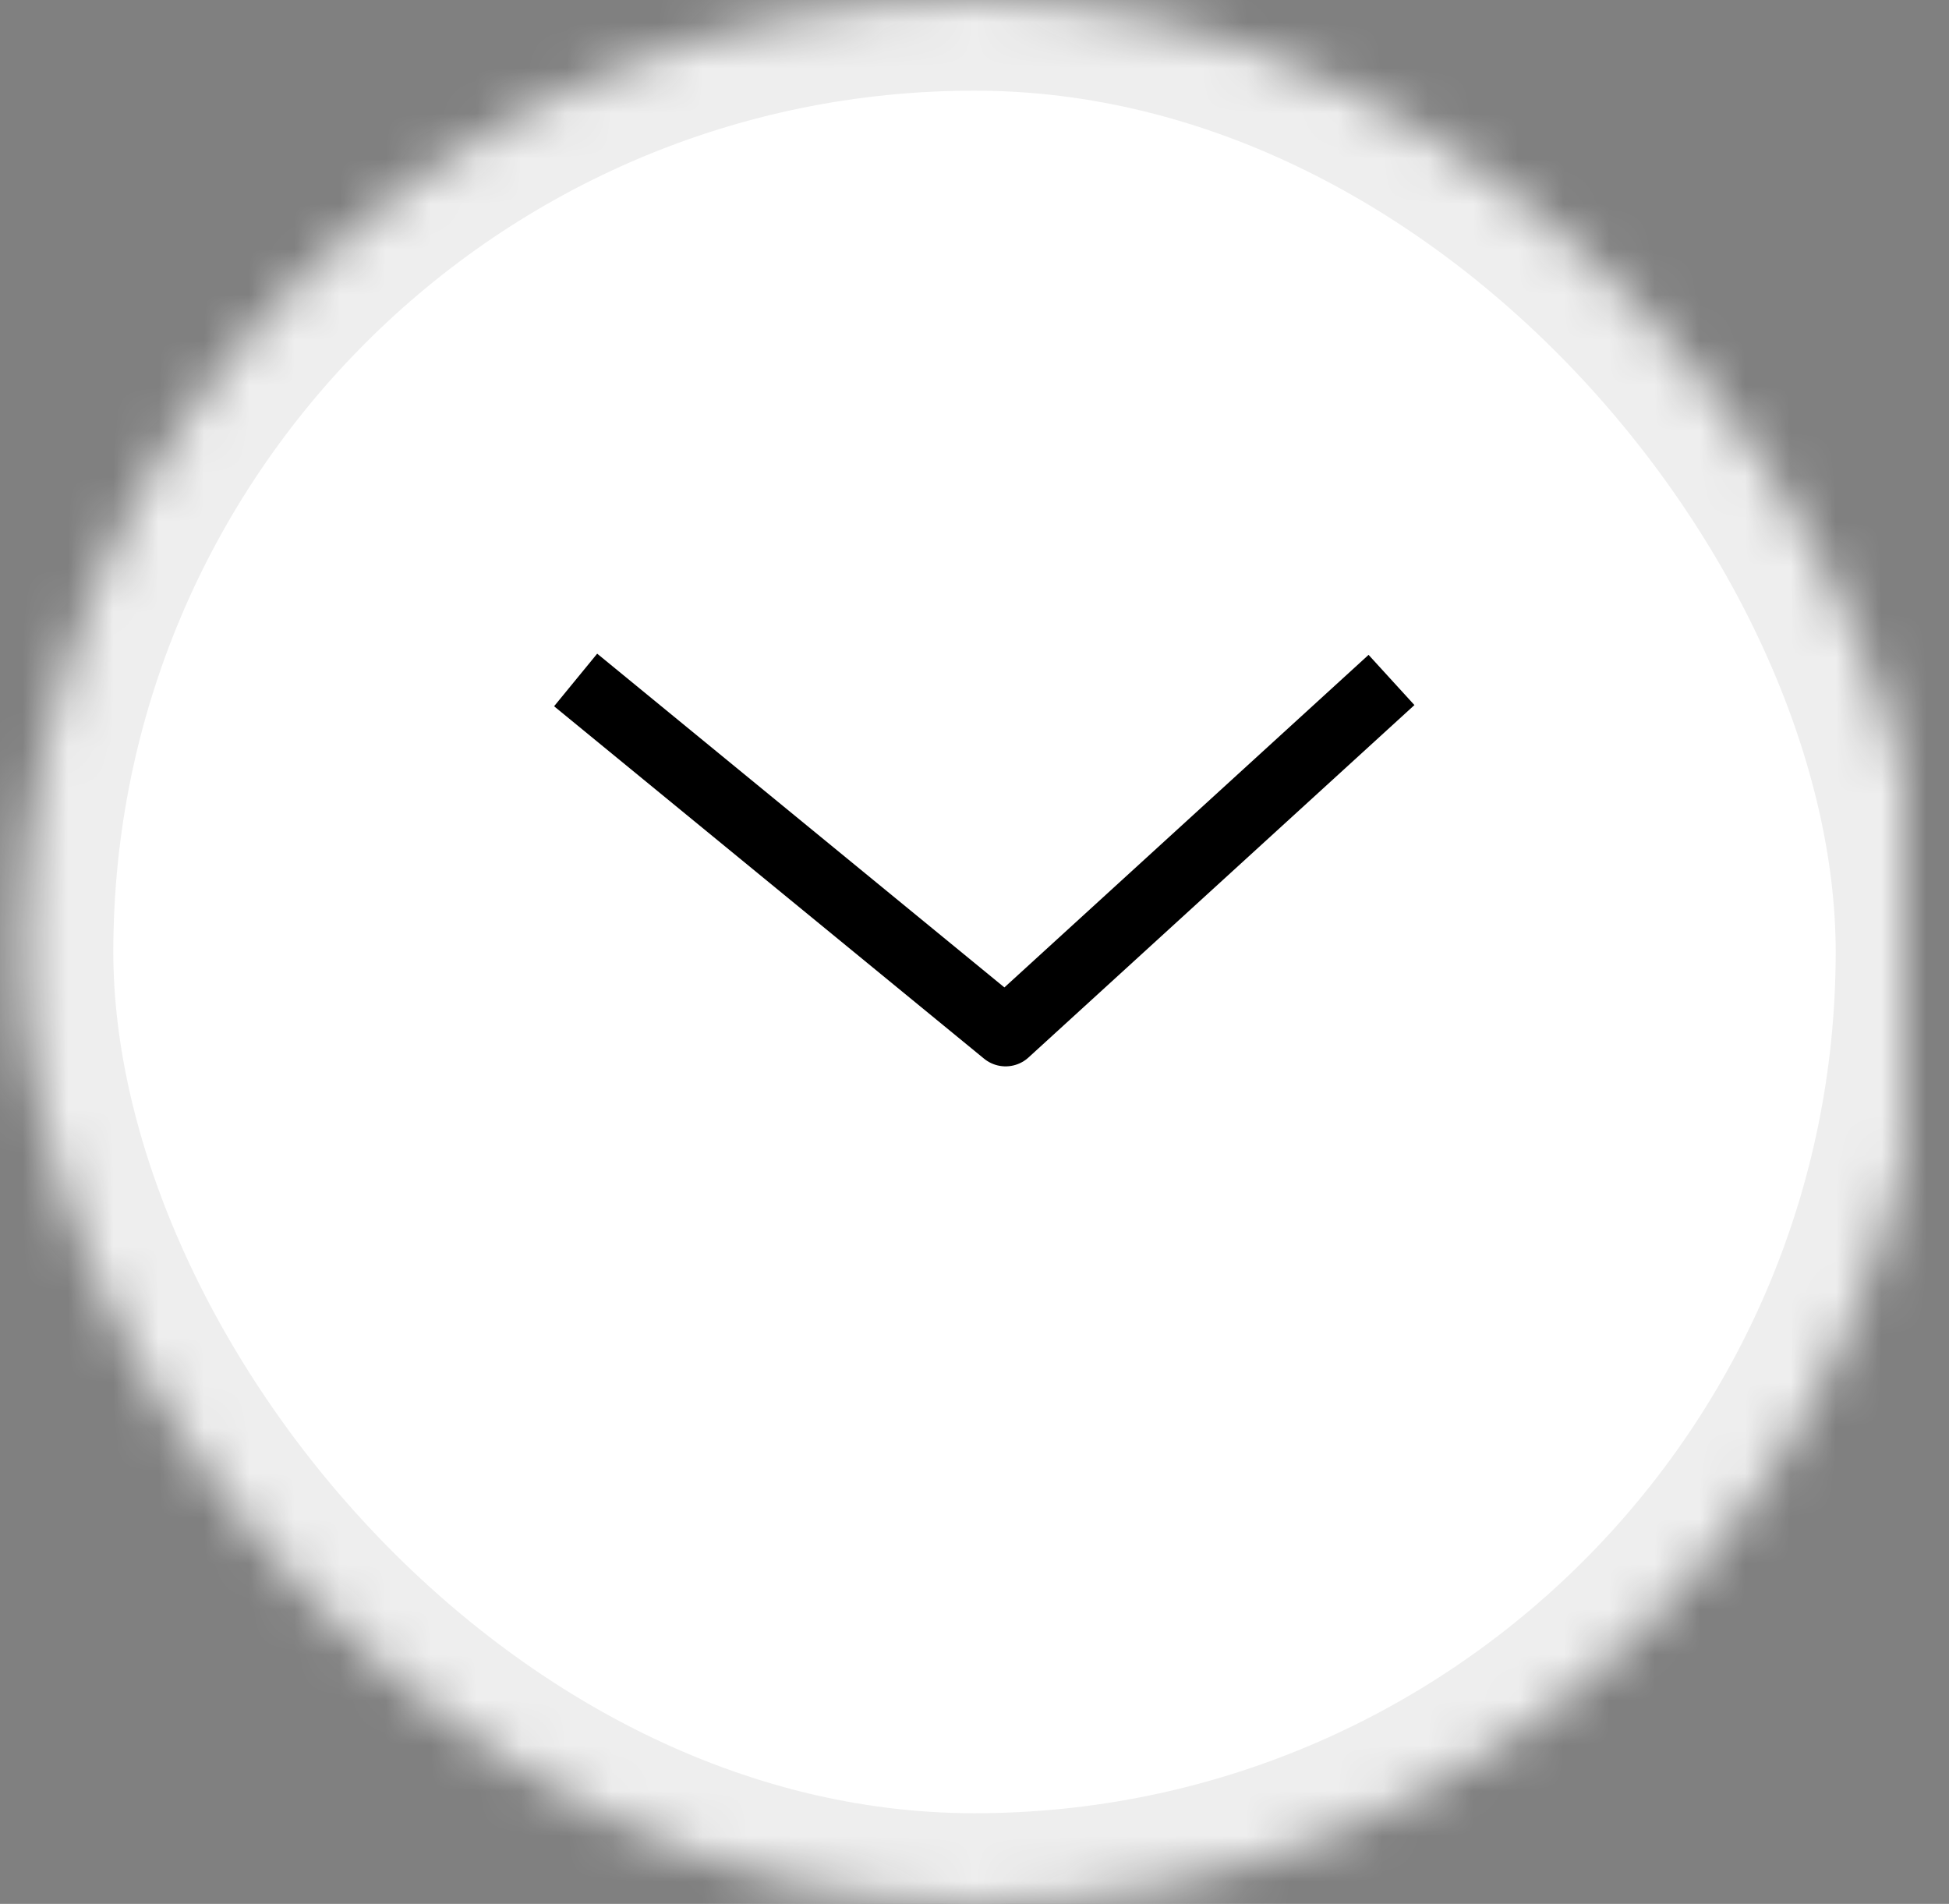
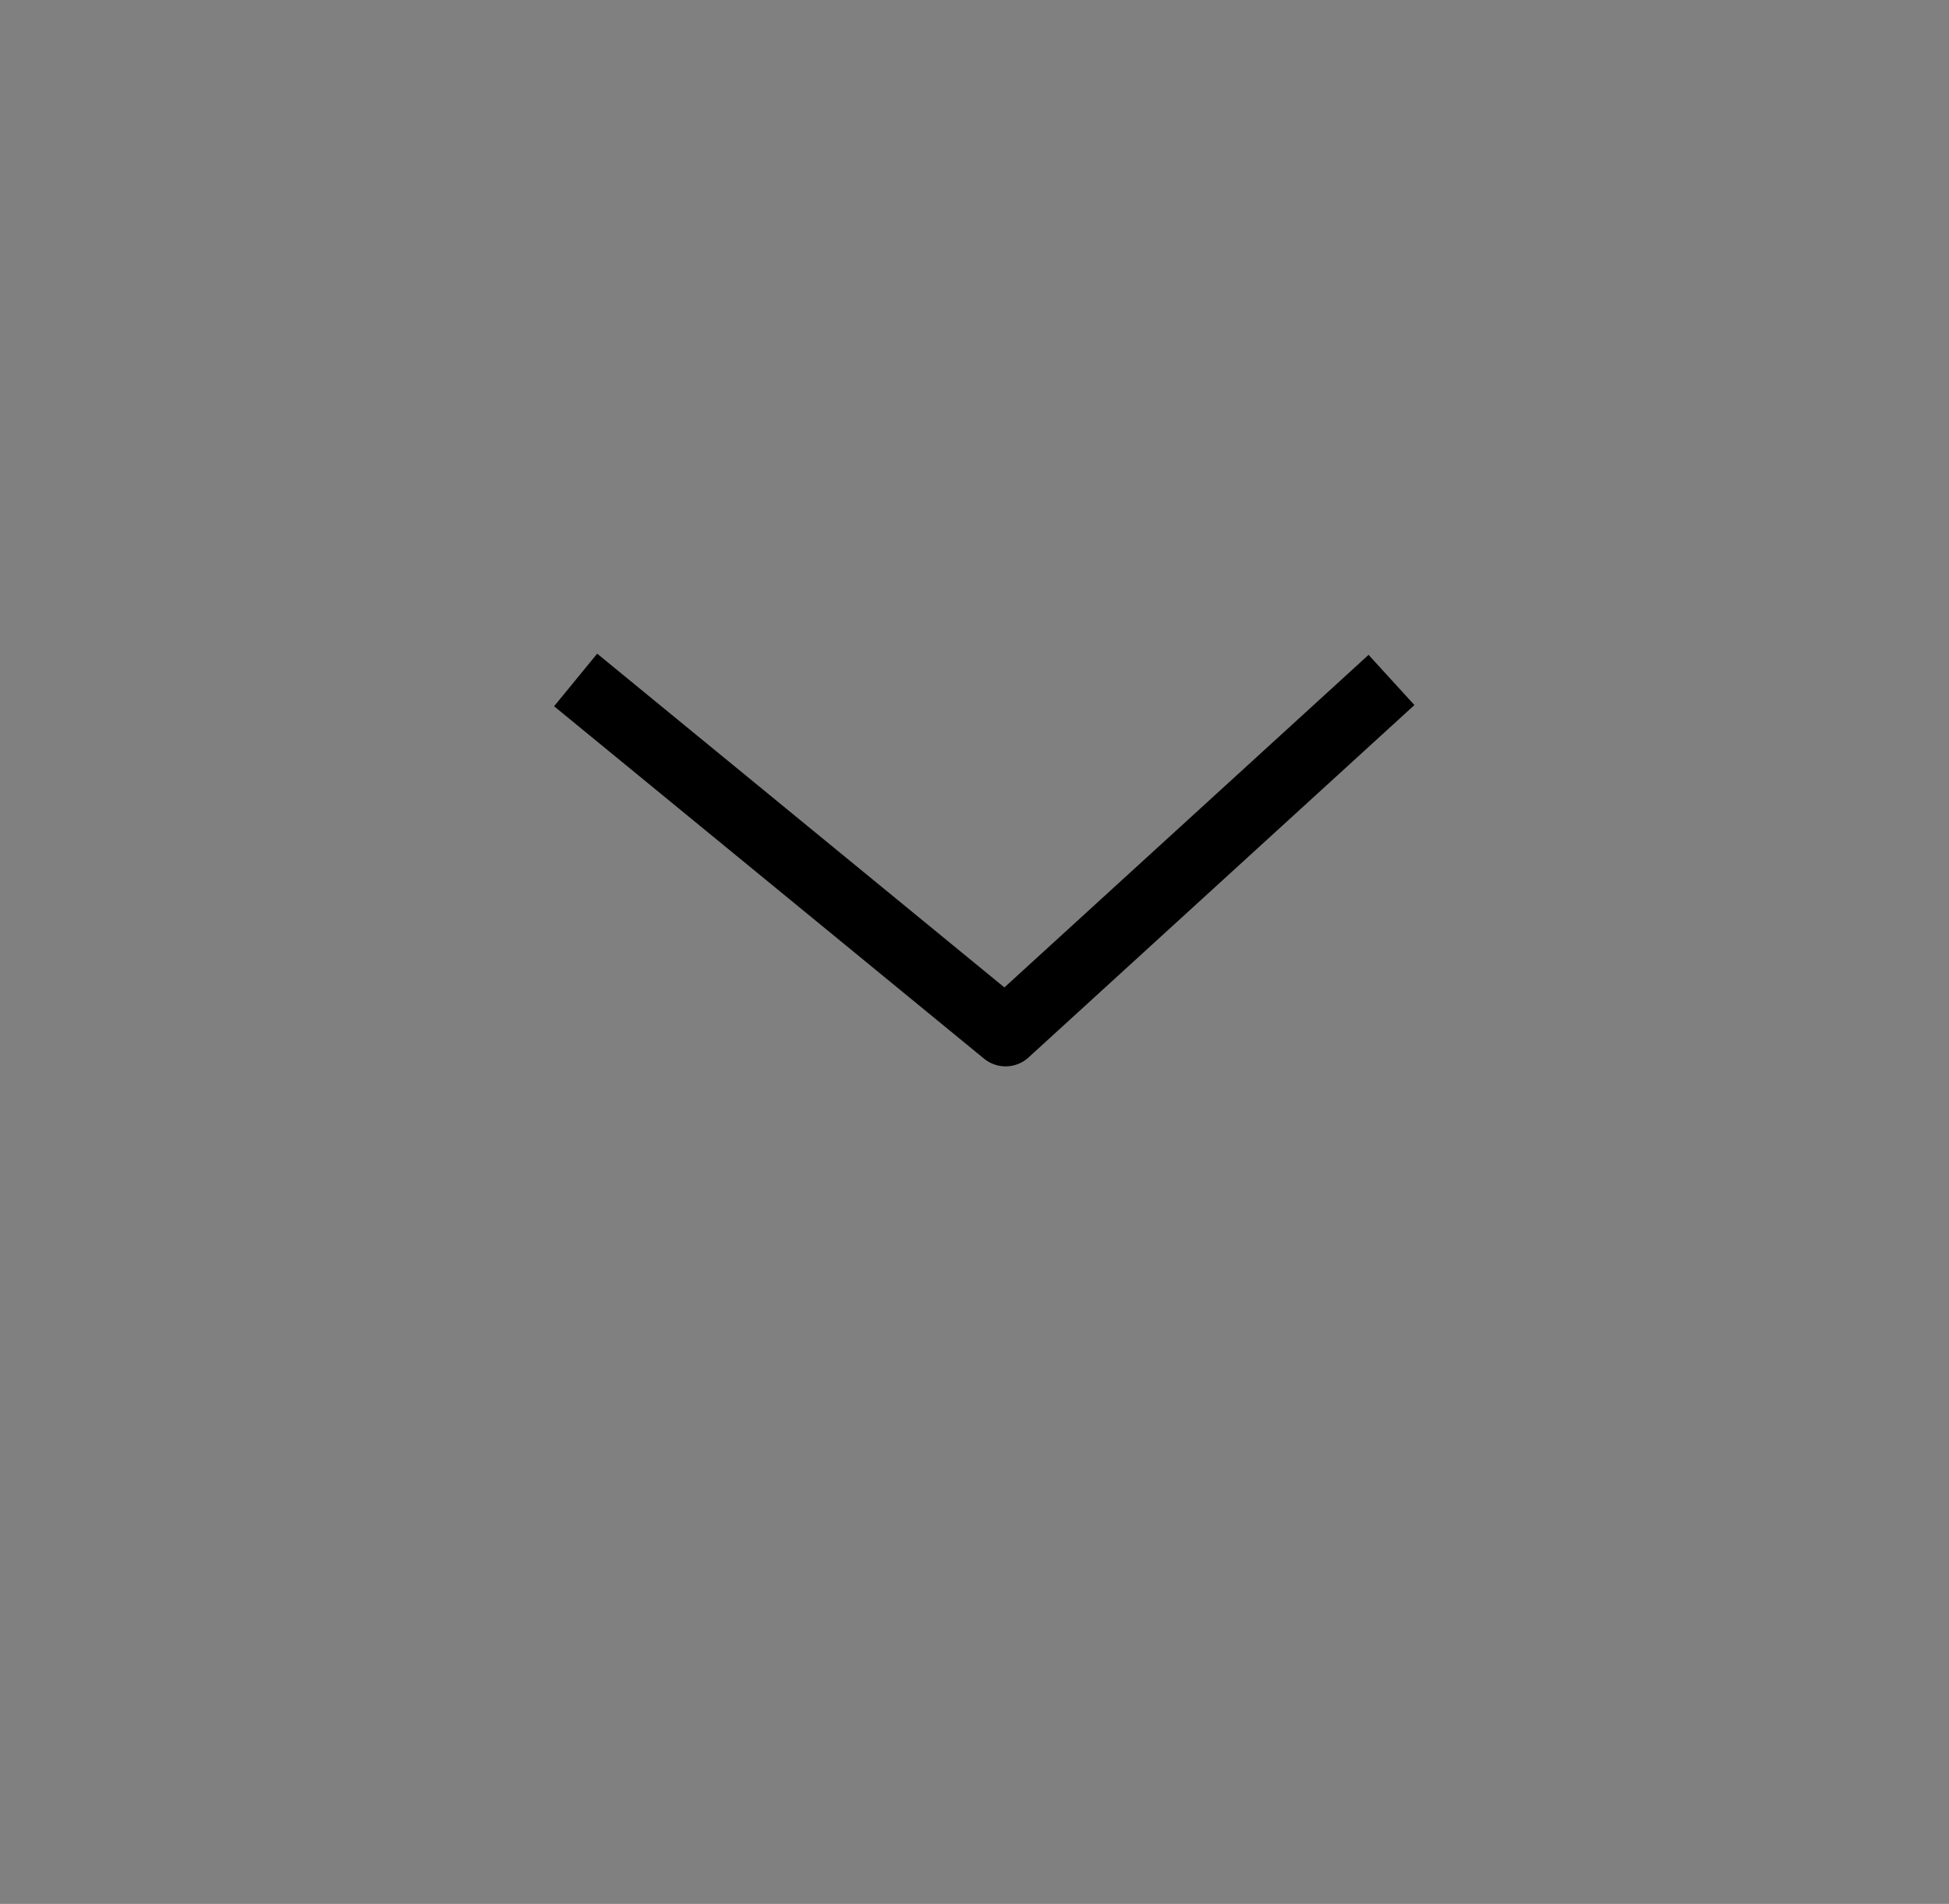
<svg xmlns="http://www.w3.org/2000/svg" xmlns:xlink="http://www.w3.org/1999/xlink" width="43px" height="42px" viewBox="0 0 43 42" version="1.1">
  <rect x="0" y="0" width="43" height="42" fill="#808080" stroke="none" />
  <title>Mail Icon</title>
  <desc>Created with sketchtool.</desc>
  <defs>
-     <rect id="path-mail-1" x="0.5" y="0" width="42" height="42" rx="21" />
    <mask id="mask-mail-1" maskContentUnits="userSpaceOnUse" maskUnits="objectBoundingBox" x="0" y="0" width="42" height="42" fill="white">
      <use xlink:href="#path-mail-1" />
    </mask>
    <rect id="path-mail-2" x="12" y="14" width="19.537" height="13.659" rx="1.944" />
    <mask id="mask-mail-2" maskContentUnits="userSpaceOnUse" maskUnits="objectBoundingBox" x="0" y="0" width="19.537" height="13.659" fill="white">
      <use xlink:href="#path-mail-2" />
    </mask>
  </defs>
  <g class="components-mail" stroke="none" stroke-width="1" fill="none" fill-rule="evenodd">
    <g transform="translate(-501, -2228)">
      <g transform="translate(501, 2228)">
        <use class="bg" stroke="#EEEEEE" mask="url(#mask-mail-1)" stroke-width="4" fill="#FFFFFF" fill-rule="evenodd" xlink:href="#path-mail-1" />
        <use class="envelope" stroke="#000000" mask="url(#mask-mail-2)" stroke-width="3" stroke-linecap="round" xlink:href="#path-mail-2" />
        <polyline class="fold" stroke="#000000" stroke-width="1.5" stroke-linejoin="round" points="30.7 15 22.186 22.774 12.7 15" />
      </g>
    </g>
  </g>
</svg>